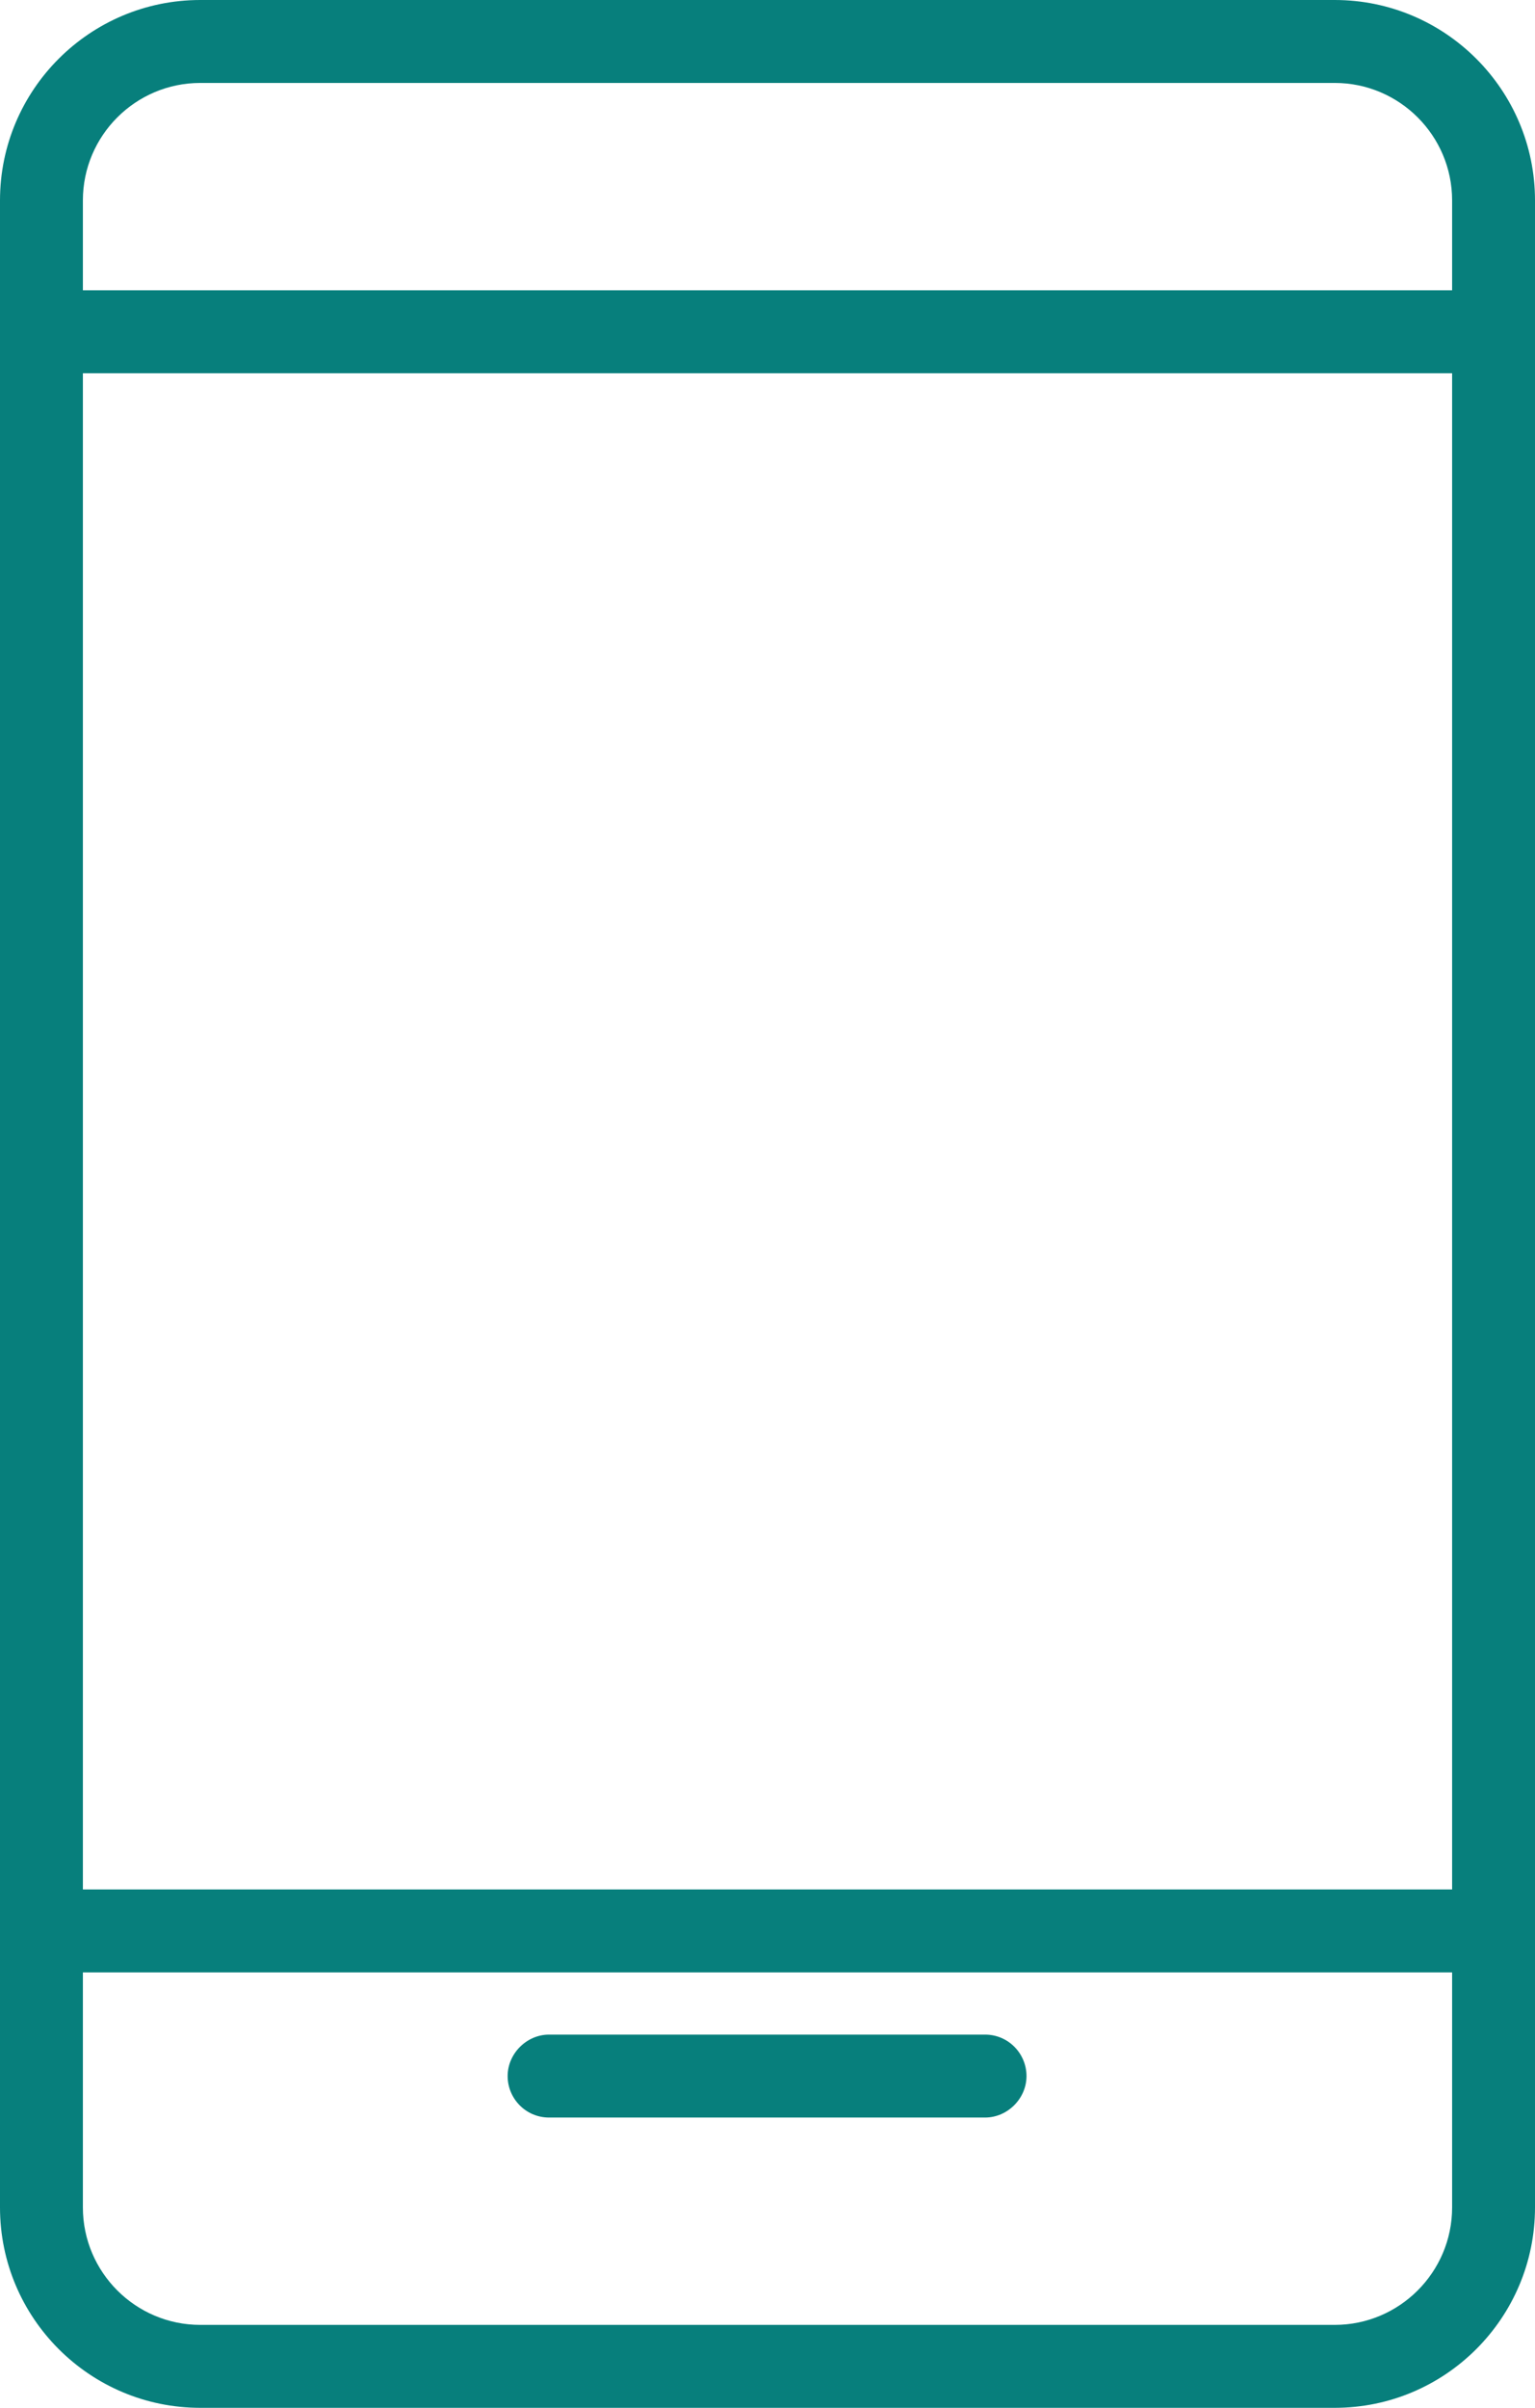
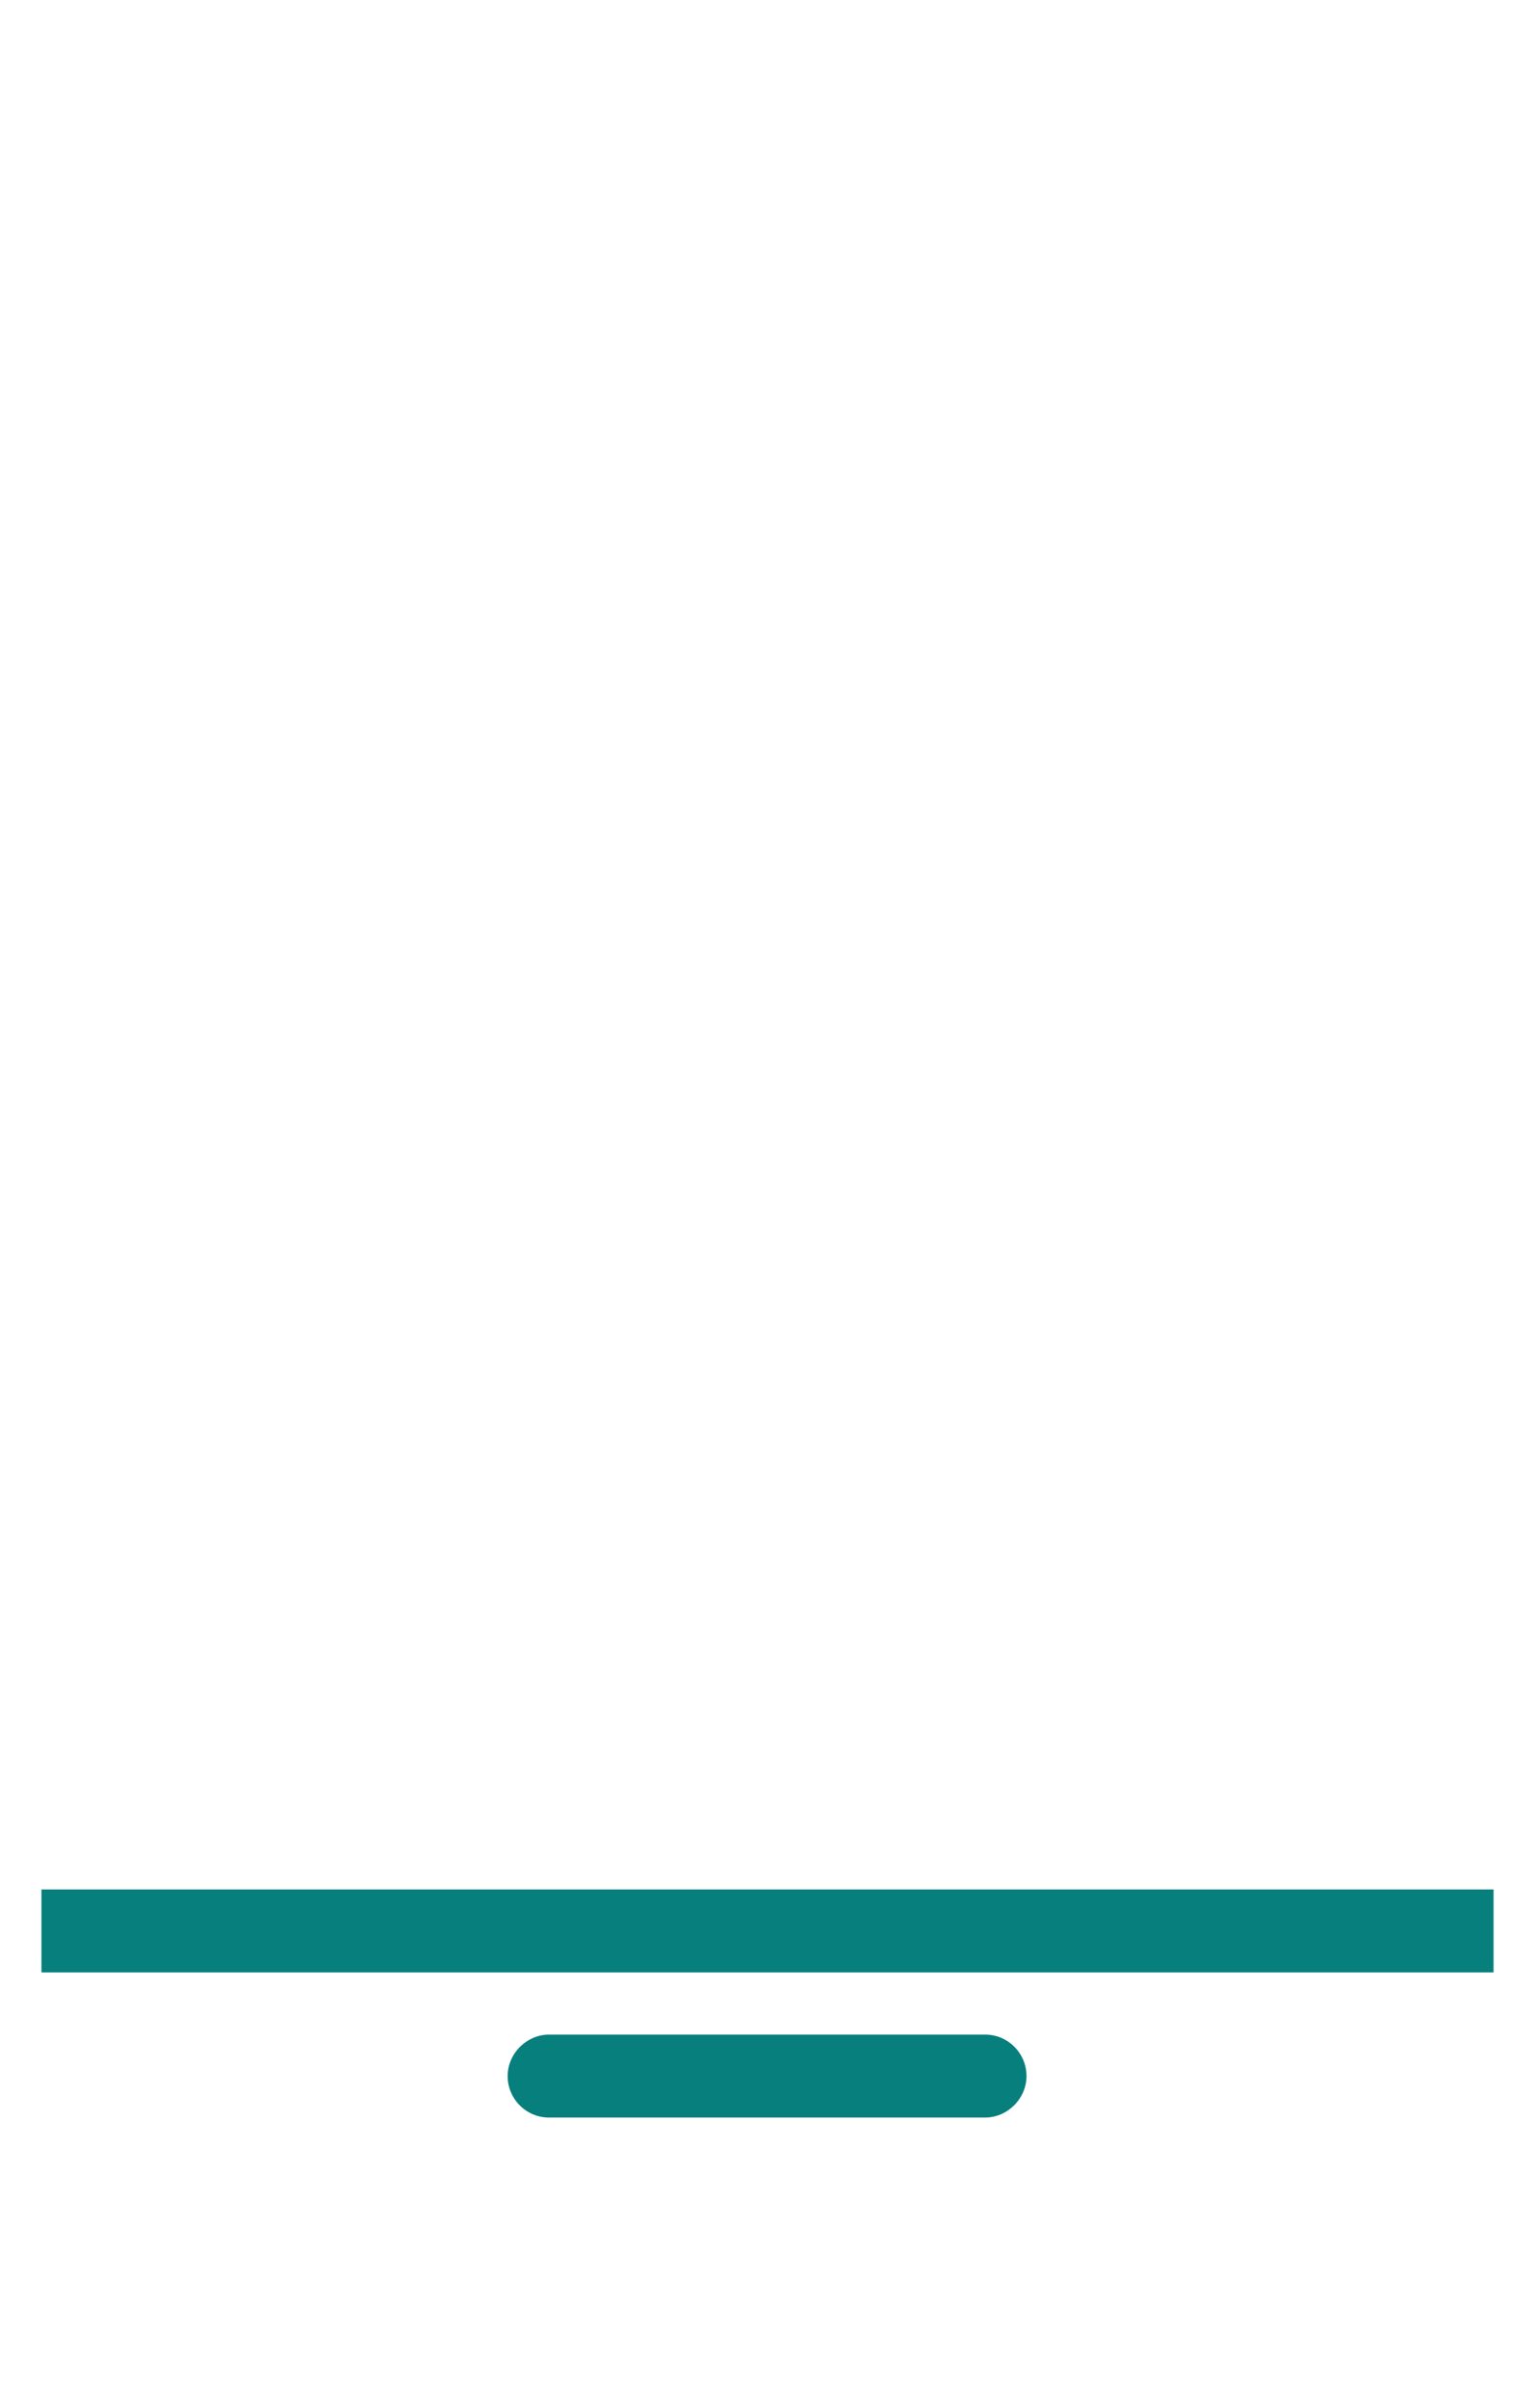
<svg xmlns="http://www.w3.org/2000/svg" id="_レイヤー_2" data-name="レイヤー 2" viewBox="0 0 17.78 27.87">
  <defs>
    <style>
      .cls-1 {
        fill: #077f7c;
      }
    </style>
  </defs>
  <g id="_レイヤー_1-2" data-name="レイヤー 1">
    <g>
-       <path class="cls-1" d="M15.46,27.87H2.32c-1.28,0-2.32-1.04-2.32-2.32V2.32C0,1.04,1.04,0,2.32,0h13.14c1.28,0,2.32,1.04,2.32,2.32v23.23c0,1.28-1.04,2.32-2.32,2.32ZM2.32.96c-.75,0-1.36.61-1.36,1.36v23.23c0,.75.61,1.36,1.36,1.36h13.14c.75,0,1.36-.61,1.36-1.36V2.32c0-.75-.61-1.36-1.36-1.36H2.32Z" />
-       <rect class="cls-1" x=".48" y="3.36" width="16.82" height=".96" />
      <rect class="cls-1" x=".48" y="21.87" width="16.82" height=".96" />
      <path class="cls-1" d="M11.41,24.51h-5.05c-.27,0-.48-.22-.48-.48s.22-.48.48-.48h5.05c.27,0,.48.22.48.48s-.22.48-.48.48Z" />
    </g>
  </g>
</svg>